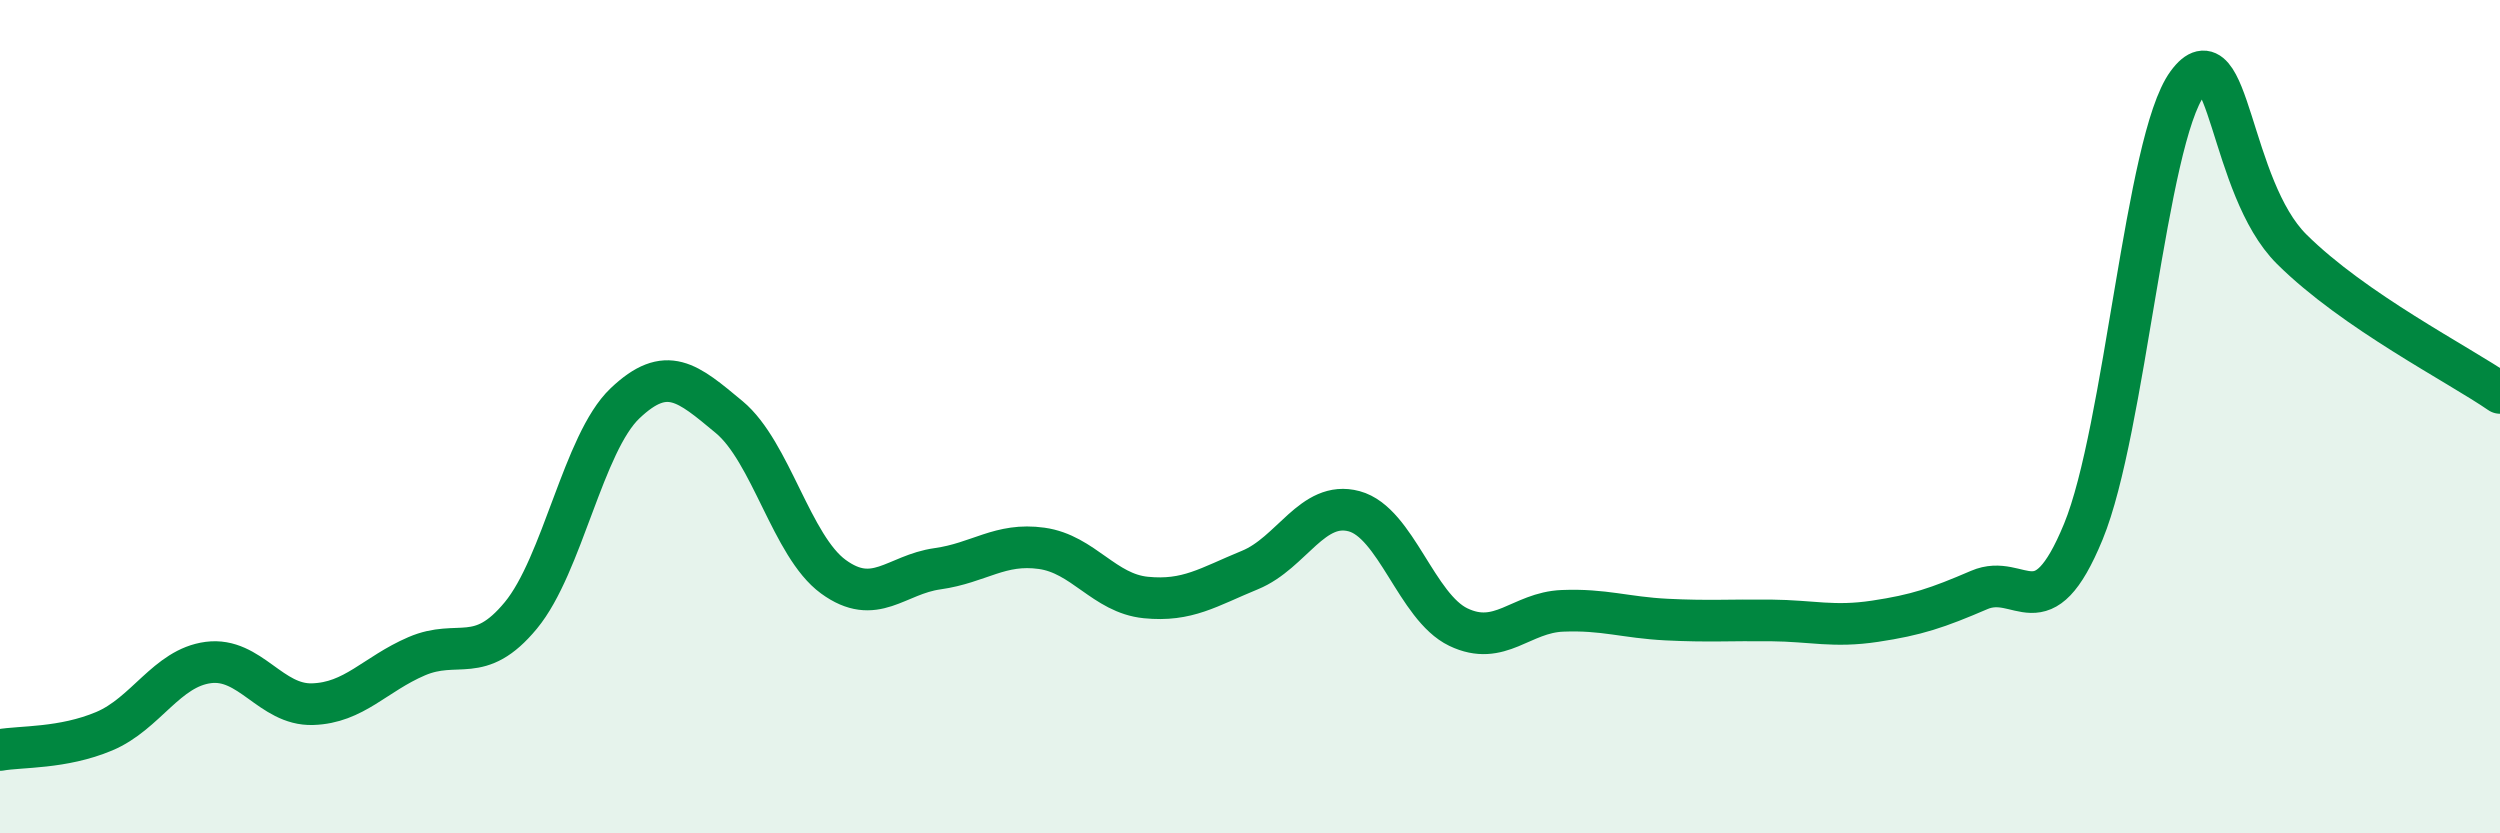
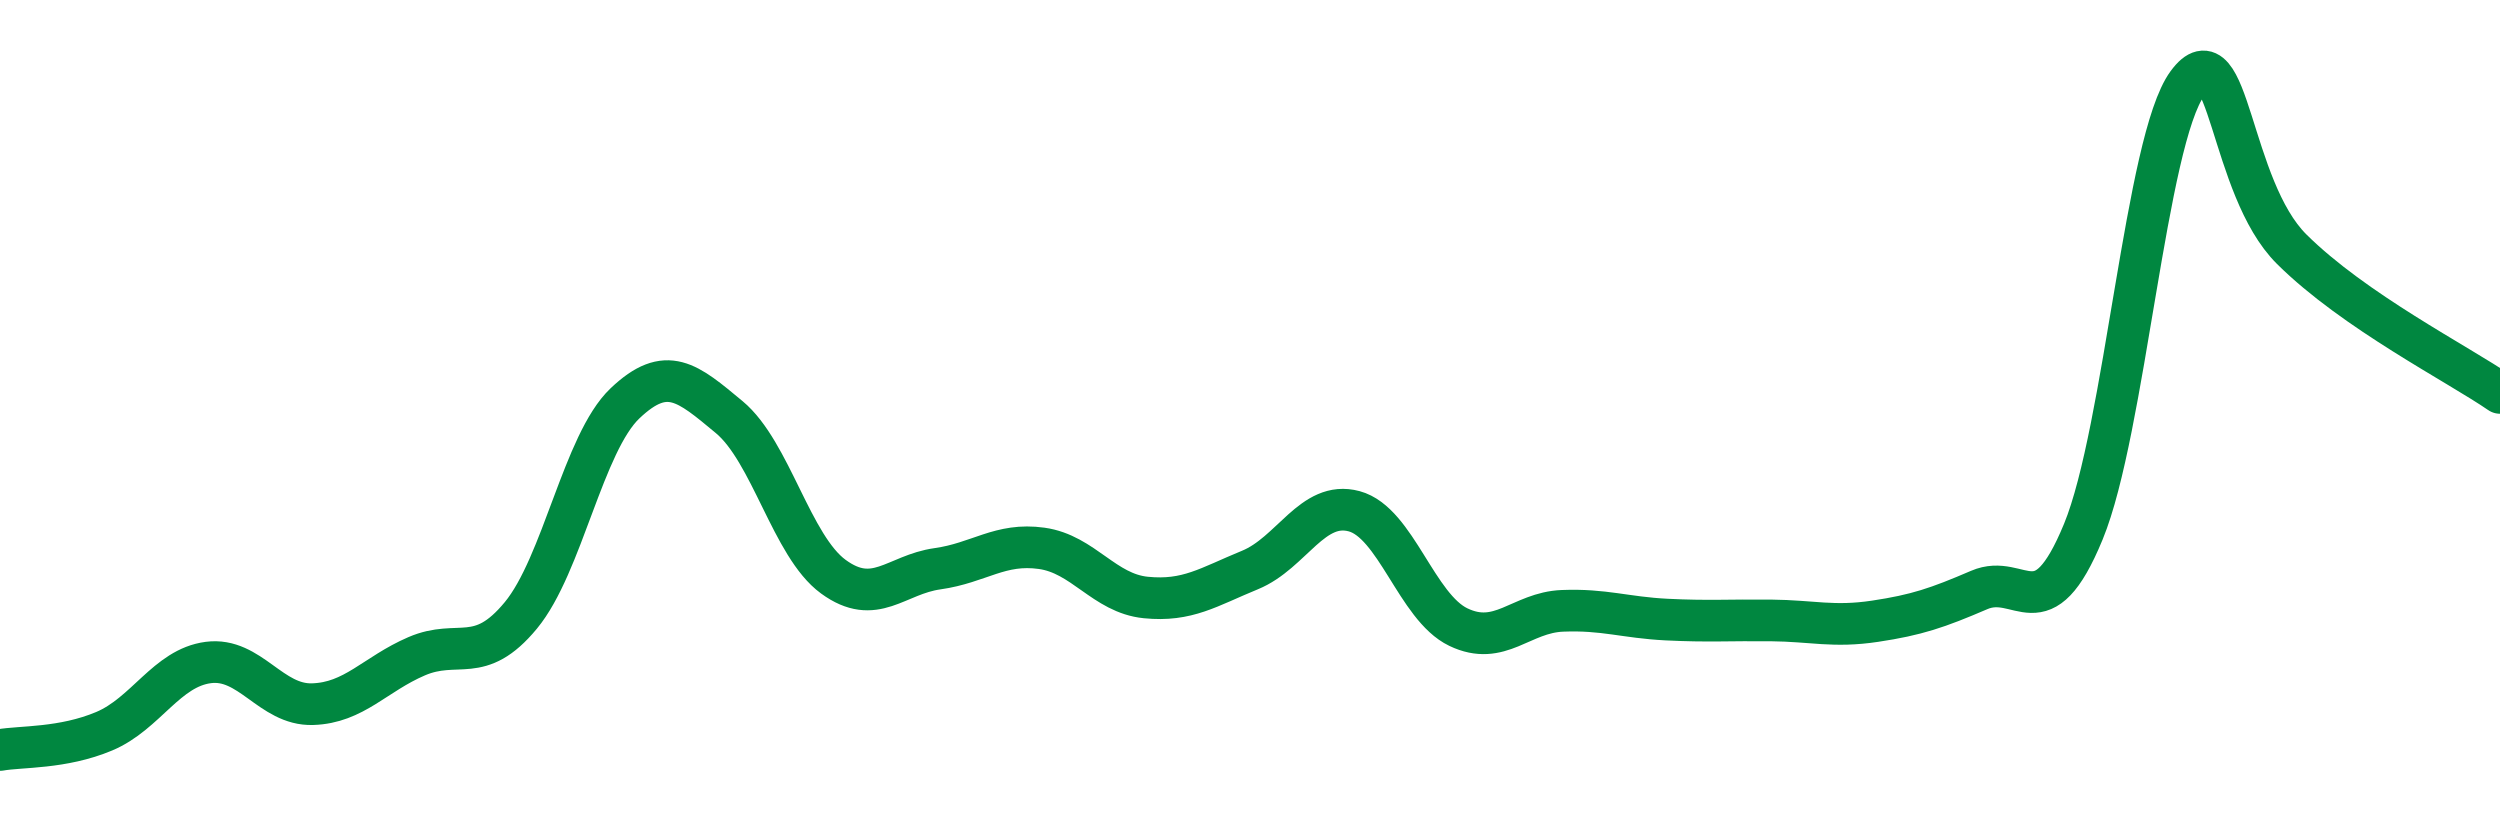
<svg xmlns="http://www.w3.org/2000/svg" width="60" height="20" viewBox="0 0 60 20">
-   <path d="M 0,18 C 0.5,17.91 1.5,17.97 2.5,17.55 C 3.5,17.13 4,16.03 5,15.9 C 6,15.77 6.5,16.93 7.5,16.9 C 8.5,16.87 9,16.18 10,15.75 C 11,15.32 11.5,15.98 12.5,14.77 C 13.5,13.56 14,10.63 15,9.68 C 16,8.73 16.5,9.18 17.5,10.01 C 18.5,10.84 19,13.11 20,13.84 C 21,14.57 21.5,13.79 22.5,13.65 C 23.5,13.51 24,13.02 25,13.16 C 26,13.3 26.5,14.24 27.5,14.34 C 28.5,14.44 29,14.09 30,13.68 C 31,13.27 31.5,12 32.5,12.27 C 33.5,12.54 34,14.57 35,15.05 C 36,15.53 36.5,14.7 37.5,14.66 C 38.5,14.62 39,14.82 40,14.87 C 41,14.92 41.5,14.88 42.5,14.89 C 43.5,14.9 44,15.06 45,14.91 C 46,14.76 46.5,14.59 47.5,14.16 C 48.5,13.73 49,15.19 50,12.76 C 51,10.33 51.5,3.36 52.5,2 C 53.5,0.64 53.5,4.49 55,5.98 C 56.5,7.47 59,8.74 60,9.43L60 20L0 20Z" fill="#008740" opacity="0.1" stroke-linecap="round" stroke-linejoin="round" />
  <path d="M 0,18 C 0.5,17.91 1.5,17.97 2.5,17.55 C 3.5,17.13 4,16.03 5,15.9 C 6,15.77 6.5,16.93 7.5,16.9 C 8.5,16.87 9,16.18 10,15.75 C 11,15.32 11.5,15.98 12.5,14.77 C 13.5,13.56 14,10.63 15,9.68 C 16,8.73 16.5,9.18 17.5,10.01 C 18.5,10.84 19,13.11 20,13.84 C 21,14.57 21.5,13.79 22.5,13.65 C 23.5,13.51 24,13.02 25,13.16 C 26,13.3 26.5,14.24 27.5,14.34 C 28.5,14.44 29,14.09 30,13.68 C 31,13.27 31.5,12 32.5,12.27 C 33.5,12.54 34,14.57 35,15.05 C 36,15.53 36.5,14.7 37.5,14.66 C 38.5,14.62 39,14.82 40,14.87 C 41,14.92 41.5,14.88 42.5,14.89 C 43.5,14.9 44,15.06 45,14.91 C 46,14.76 46.5,14.59 47.5,14.16 C 48.5,13.73 49,15.19 50,12.76 C 51,10.33 51.5,3.36 52.5,2 C 53.5,0.64 53.5,4.49 55,5.98 C 56.5,7.47 59,8.74 60,9.43" stroke="#008740" stroke-width="1" fill="none" stroke-linecap="round" stroke-linejoin="round" />
</svg>